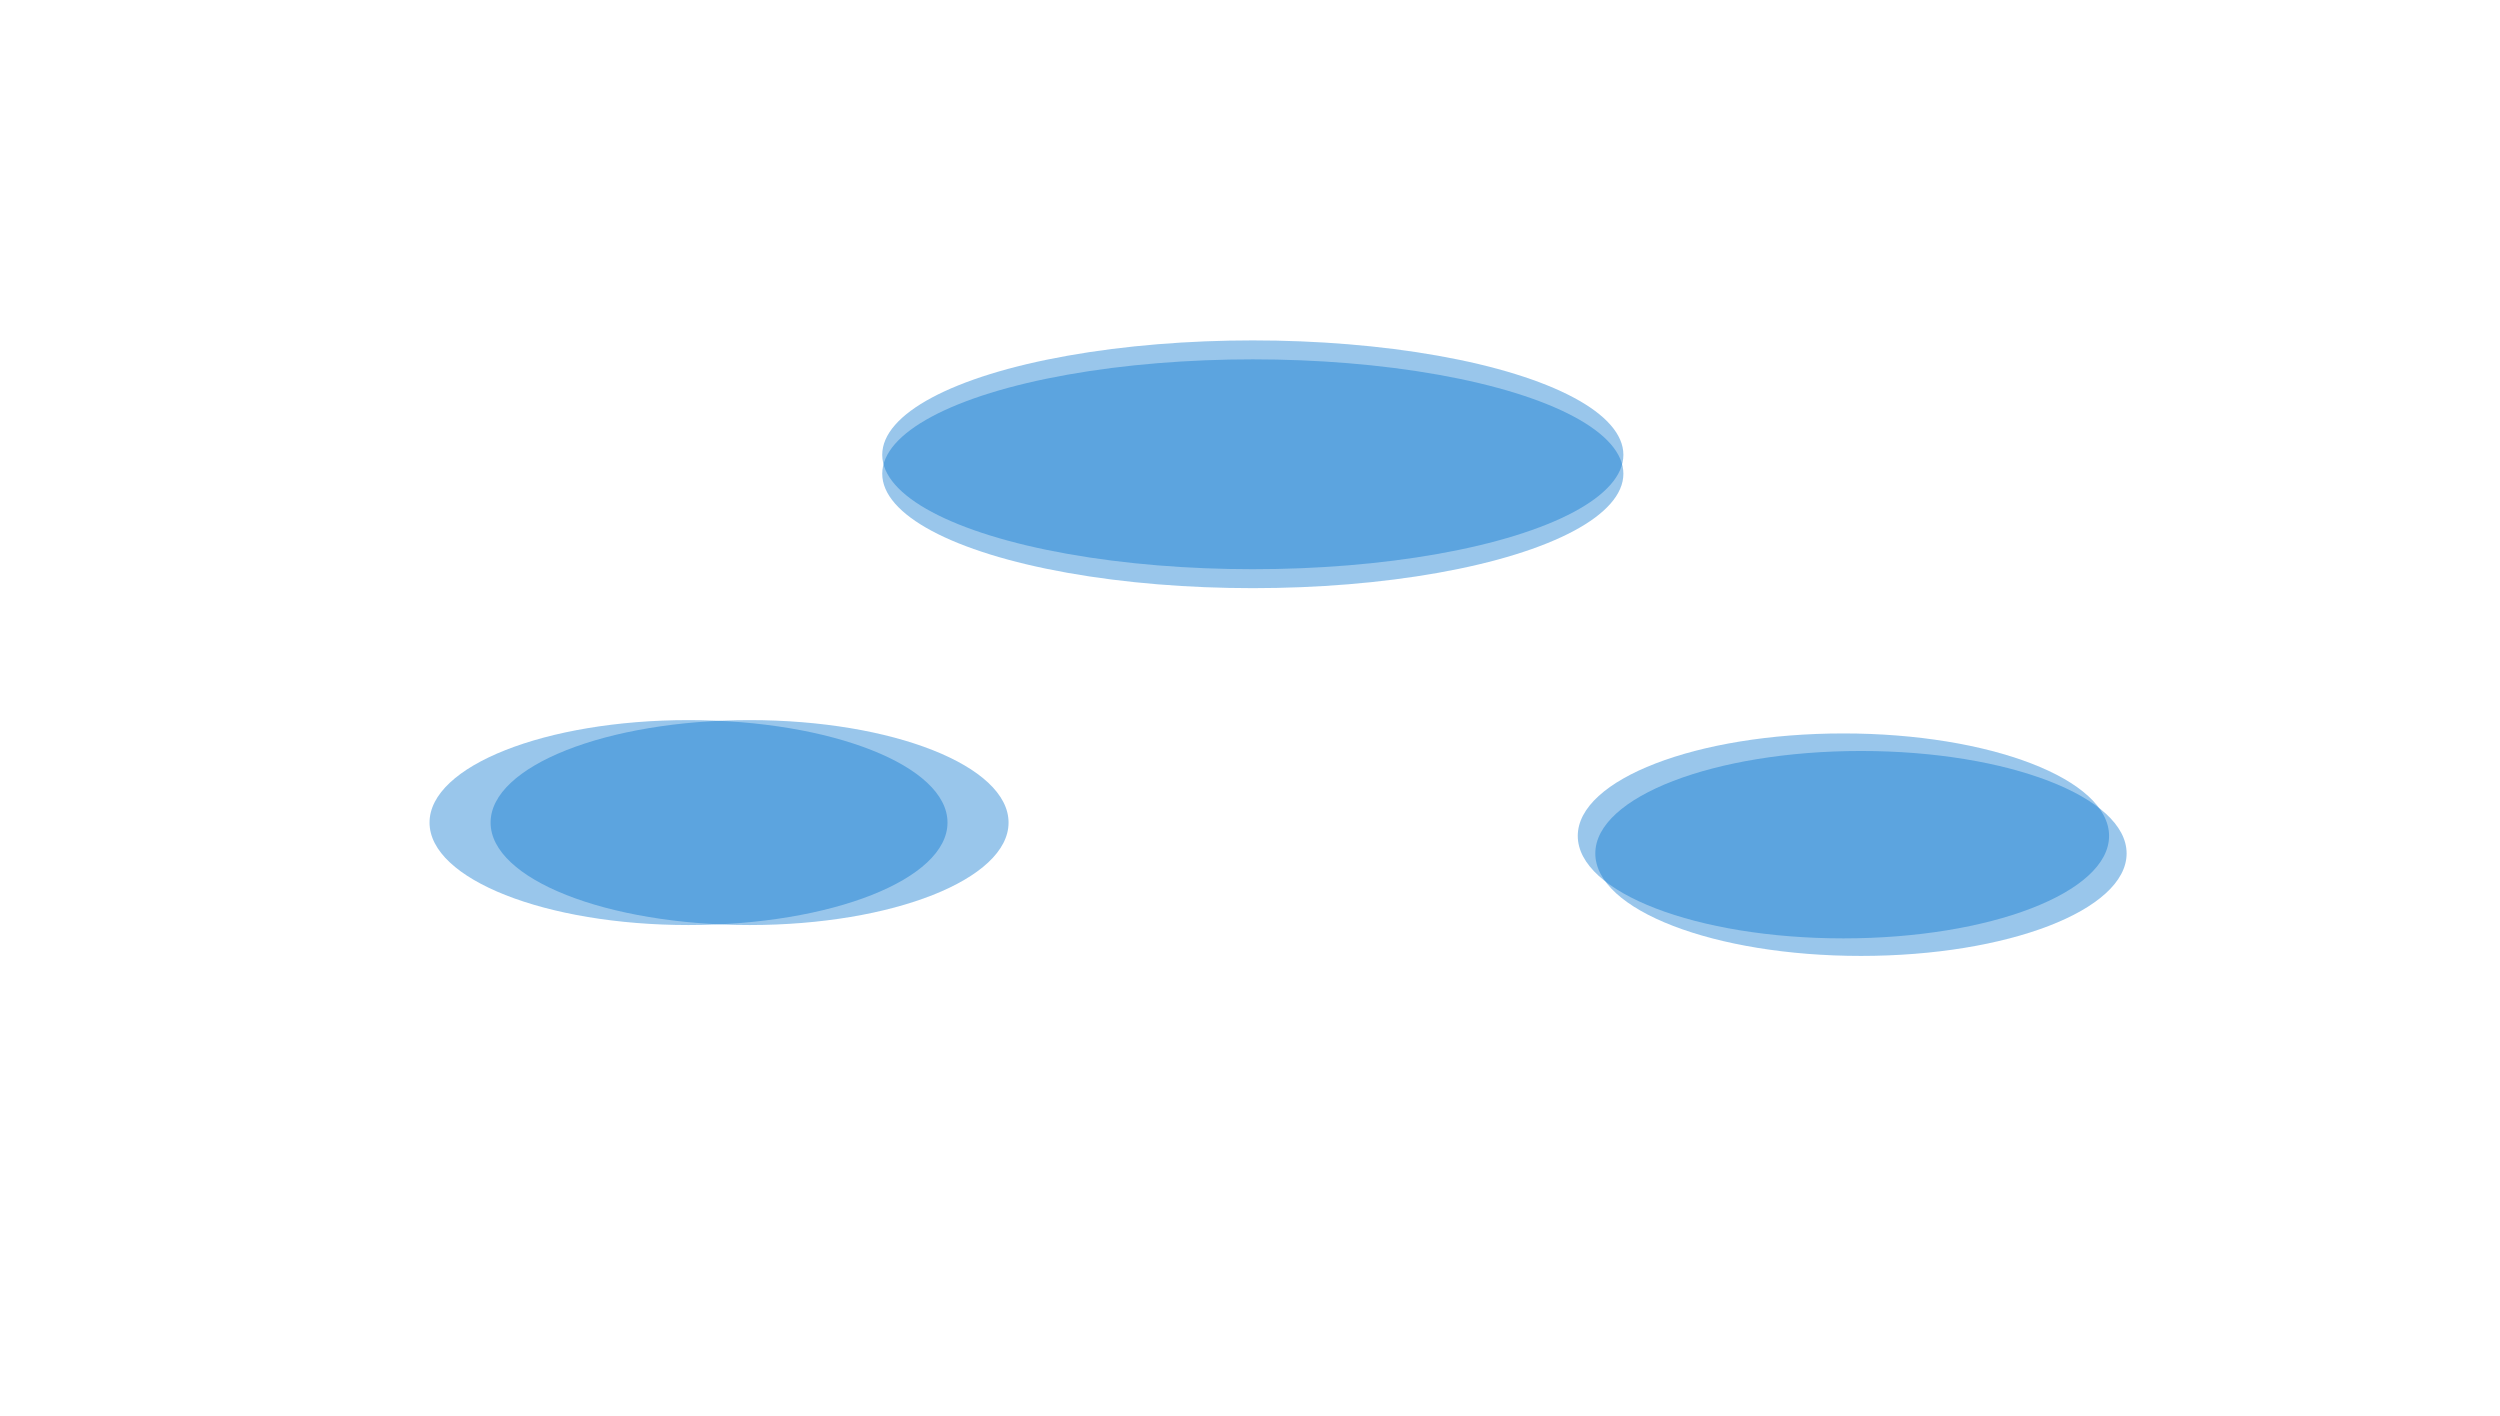
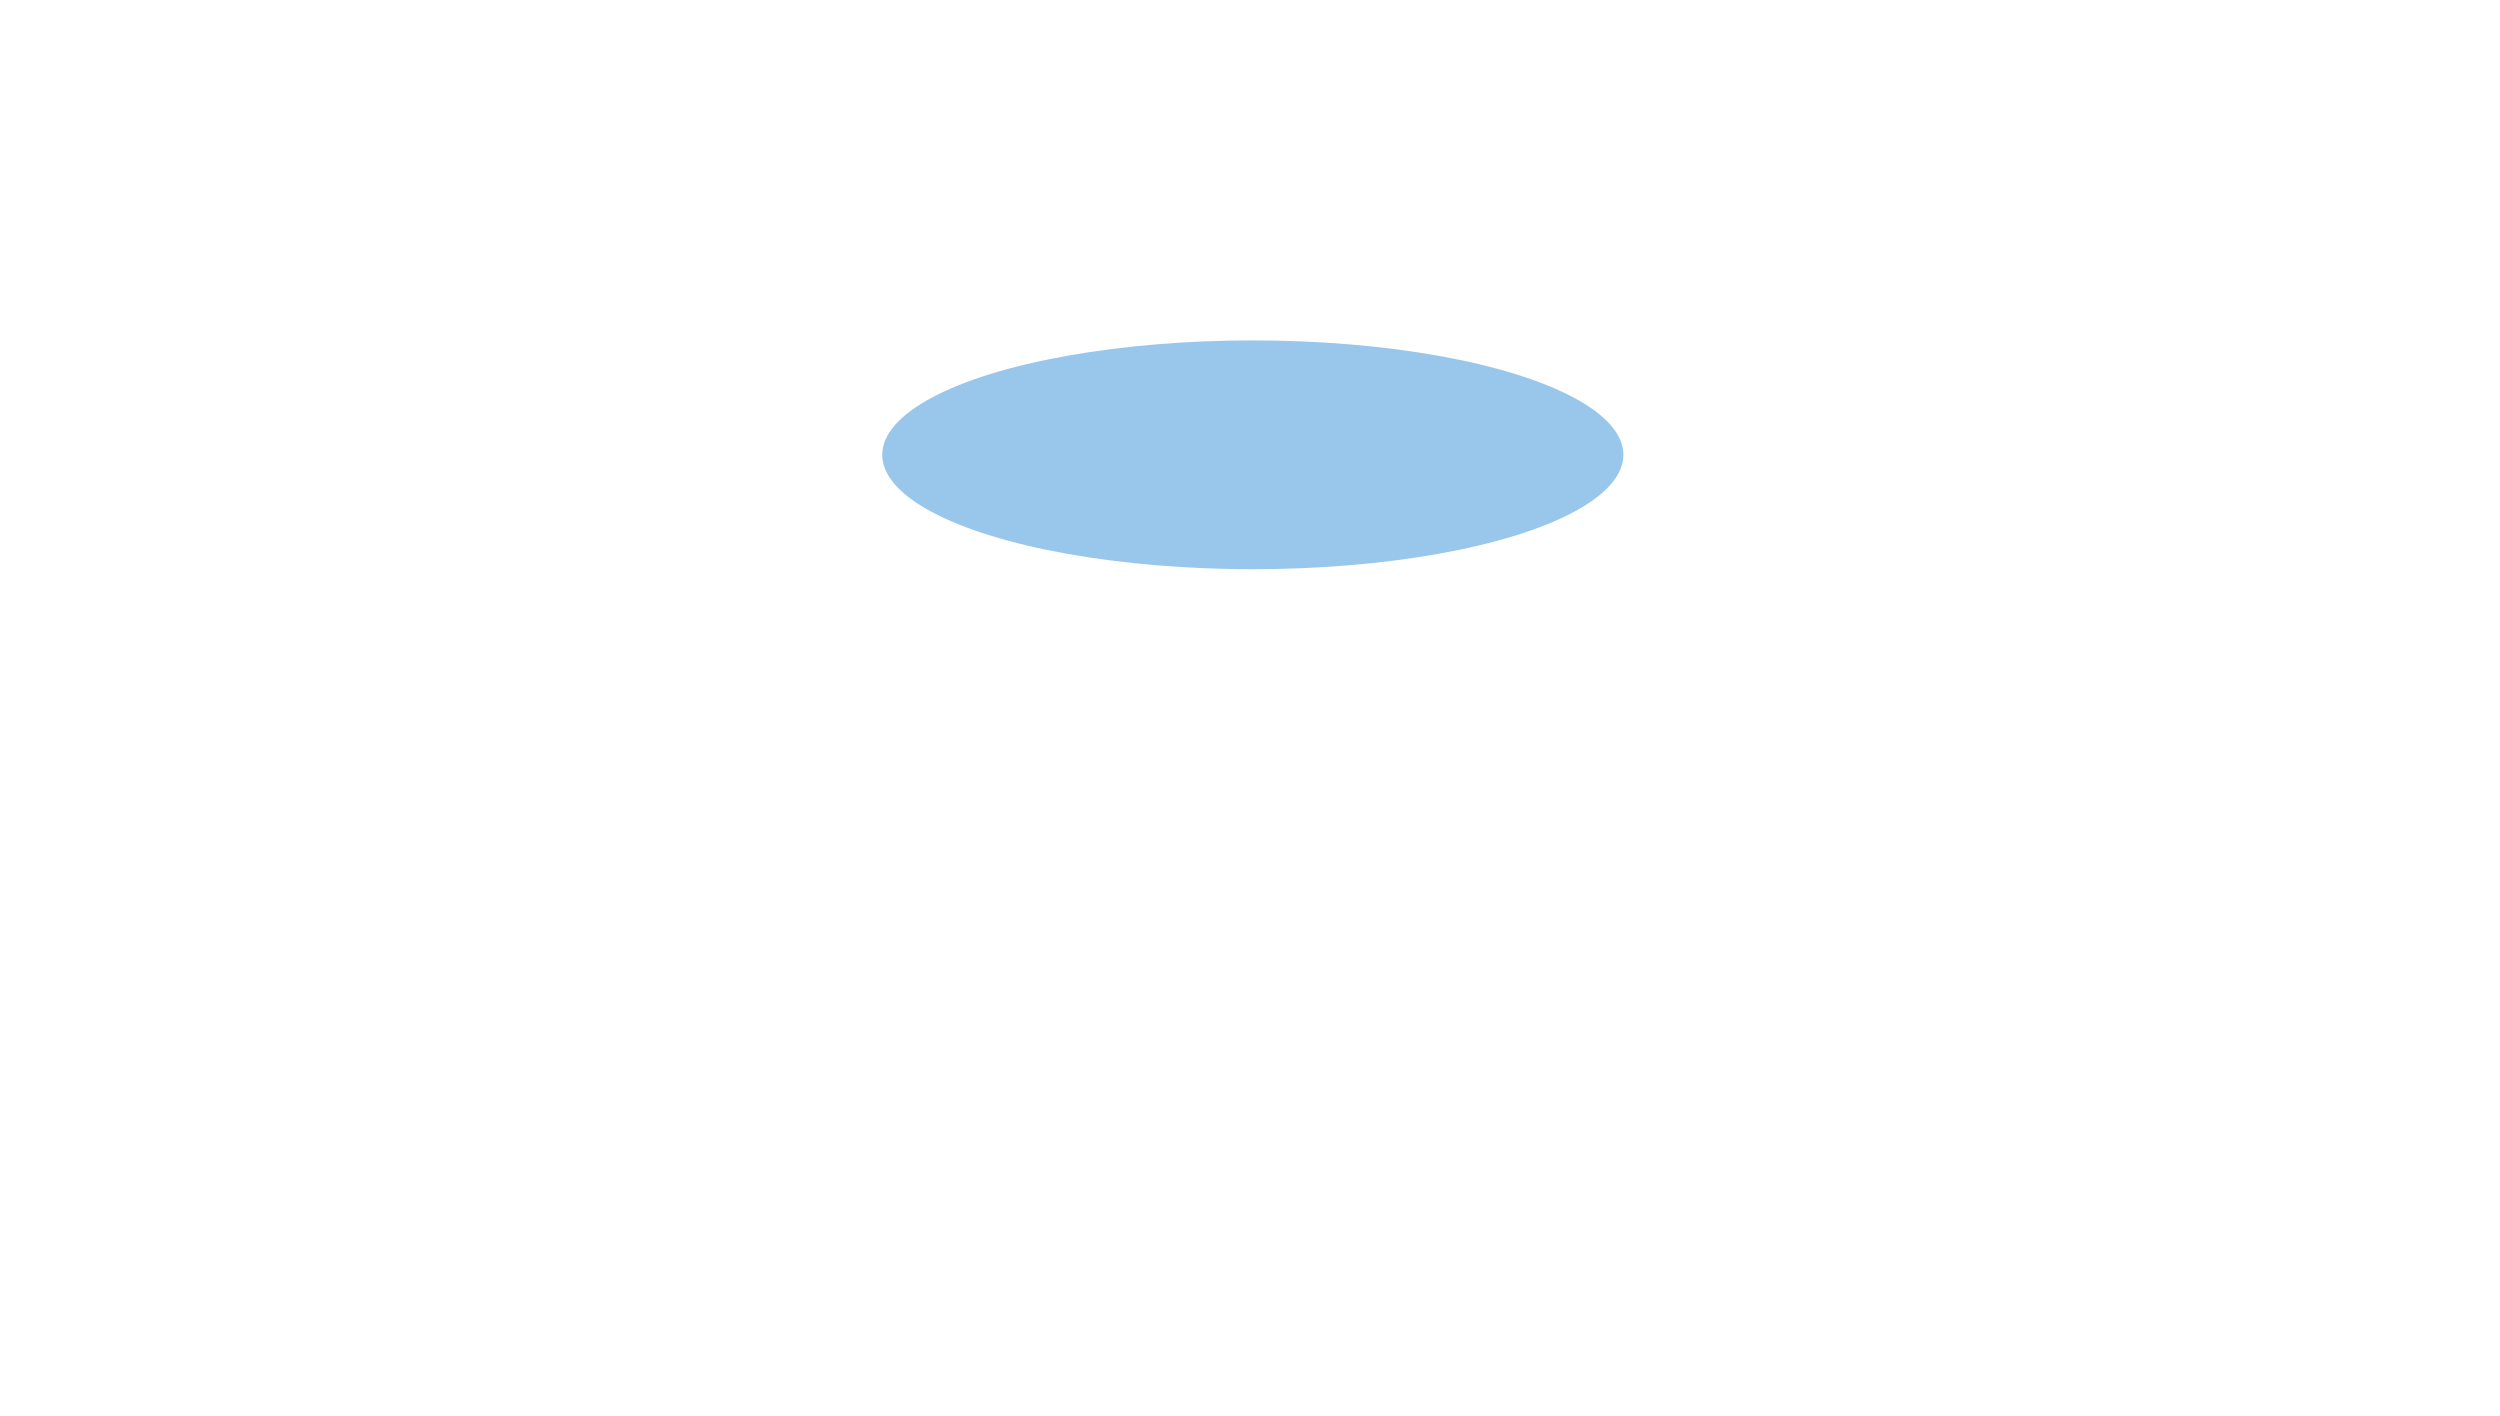
<svg xmlns="http://www.w3.org/2000/svg" width="3562" height="2017" viewBox="0 0 3562 2017" fill="none">
  <g opacity="0.4" filter="url(#filter0_f_80_18)">
-     <ellipse cx="981" cy="1172" rx="369" ry="146" fill="#0071CE" />
-   </g>
+     </g>
  <g opacity="0.4" filter="url(#filter1_f_80_18)">
-     <ellipse cx="1068" cy="1172" rx="369" ry="146" fill="#0071CE" />
-   </g>
+     </g>
  <g opacity="0.4" filter="url(#filter2_f_80_18)">
-     <ellipse cx="2626.5" cy="1191" rx="378.5" ry="146" fill="#0071CE" />
-   </g>
+     </g>
  <g opacity="0.4" filter="url(#filter3_f_80_18)">
-     <ellipse cx="2651.5" cy="1216" rx="378.5" ry="146" fill="#0071CE" />
-   </g>
+     </g>
  <g opacity="0.4" filter="url(#filter4_f_80_18)">
-     <ellipse cx="1785" cy="675" rx="528" ry="163" fill="#0071CE" />
-   </g>
+     </g>
  <g opacity="0.4" filter="url(#filter5_f_80_18)">
    <ellipse cx="1785" cy="648" rx="528" ry="163" fill="#0071CE" />
  </g>
  <defs>
    <filter id="filter0_f_80_18" x="291" y="705" width="1380" height="934" filterUnits="userSpaceOnUse" color-interpolation-filters="sRGB">
      <feFlood flood-opacity="0" result="BackgroundImageFix" />
      <feBlend mode="normal" in="SourceGraphic" in2="BackgroundImageFix" result="shape" />
      <feGaussianBlur stdDeviation="160.5" result="effect1_foregroundBlur_80_18" />
    </filter>
    <filter id="filter1_f_80_18" x="0.2" y="327.2" width="2135.6" height="1689.6" filterUnits="userSpaceOnUse" color-interpolation-filters="sRGB">
      <feFlood flood-opacity="0" result="BackgroundImageFix" />
      <feBlend mode="normal" in="SourceGraphic" in2="BackgroundImageFix" result="shape" />
      <feGaussianBlur stdDeviation="349.4" result="effect1_foregroundBlur_80_18" />
    </filter>
    <filter id="filter2_f_80_18" x="1927" y="724" width="1399" height="934" filterUnits="userSpaceOnUse" color-interpolation-filters="sRGB">
      <feFlood flood-opacity="0" result="BackgroundImageFix" />
      <feBlend mode="normal" in="SourceGraphic" in2="BackgroundImageFix" result="shape" />
      <feGaussianBlur stdDeviation="160.5" result="effect1_foregroundBlur_80_18" />
    </filter>
    <filter id="filter3_f_80_18" x="1741.5" y="538.5" width="1820" height="1355" filterUnits="userSpaceOnUse" color-interpolation-filters="sRGB">
      <feFlood flood-opacity="0" result="BackgroundImageFix" />
      <feBlend mode="normal" in="SourceGraphic" in2="BackgroundImageFix" result="shape" />
      <feGaussianBlur stdDeviation="265.75" result="effect1_foregroundBlur_80_18" />
    </filter>
    <filter id="filter4_f_80_18" x="853" y="108" width="1864" height="1134" filterUnits="userSpaceOnUse" color-interpolation-filters="sRGB">
      <feFlood flood-opacity="0" result="BackgroundImageFix" />
      <feBlend mode="normal" in="SourceGraphic" in2="BackgroundImageFix" result="shape" />
      <feGaussianBlur stdDeviation="202" result="effect1_foregroundBlur_80_18" />
    </filter>
    <filter id="filter5_f_80_18" x="772.1" y="0.1" width="2025.8" height="1295.8" filterUnits="userSpaceOnUse" color-interpolation-filters="sRGB">
      <feFlood flood-opacity="0" result="BackgroundImageFix" />
      <feBlend mode="normal" in="SourceGraphic" in2="BackgroundImageFix" result="shape" />
      <feGaussianBlur stdDeviation="242.45" result="effect1_foregroundBlur_80_18" />
    </filter>
  </defs>
</svg>